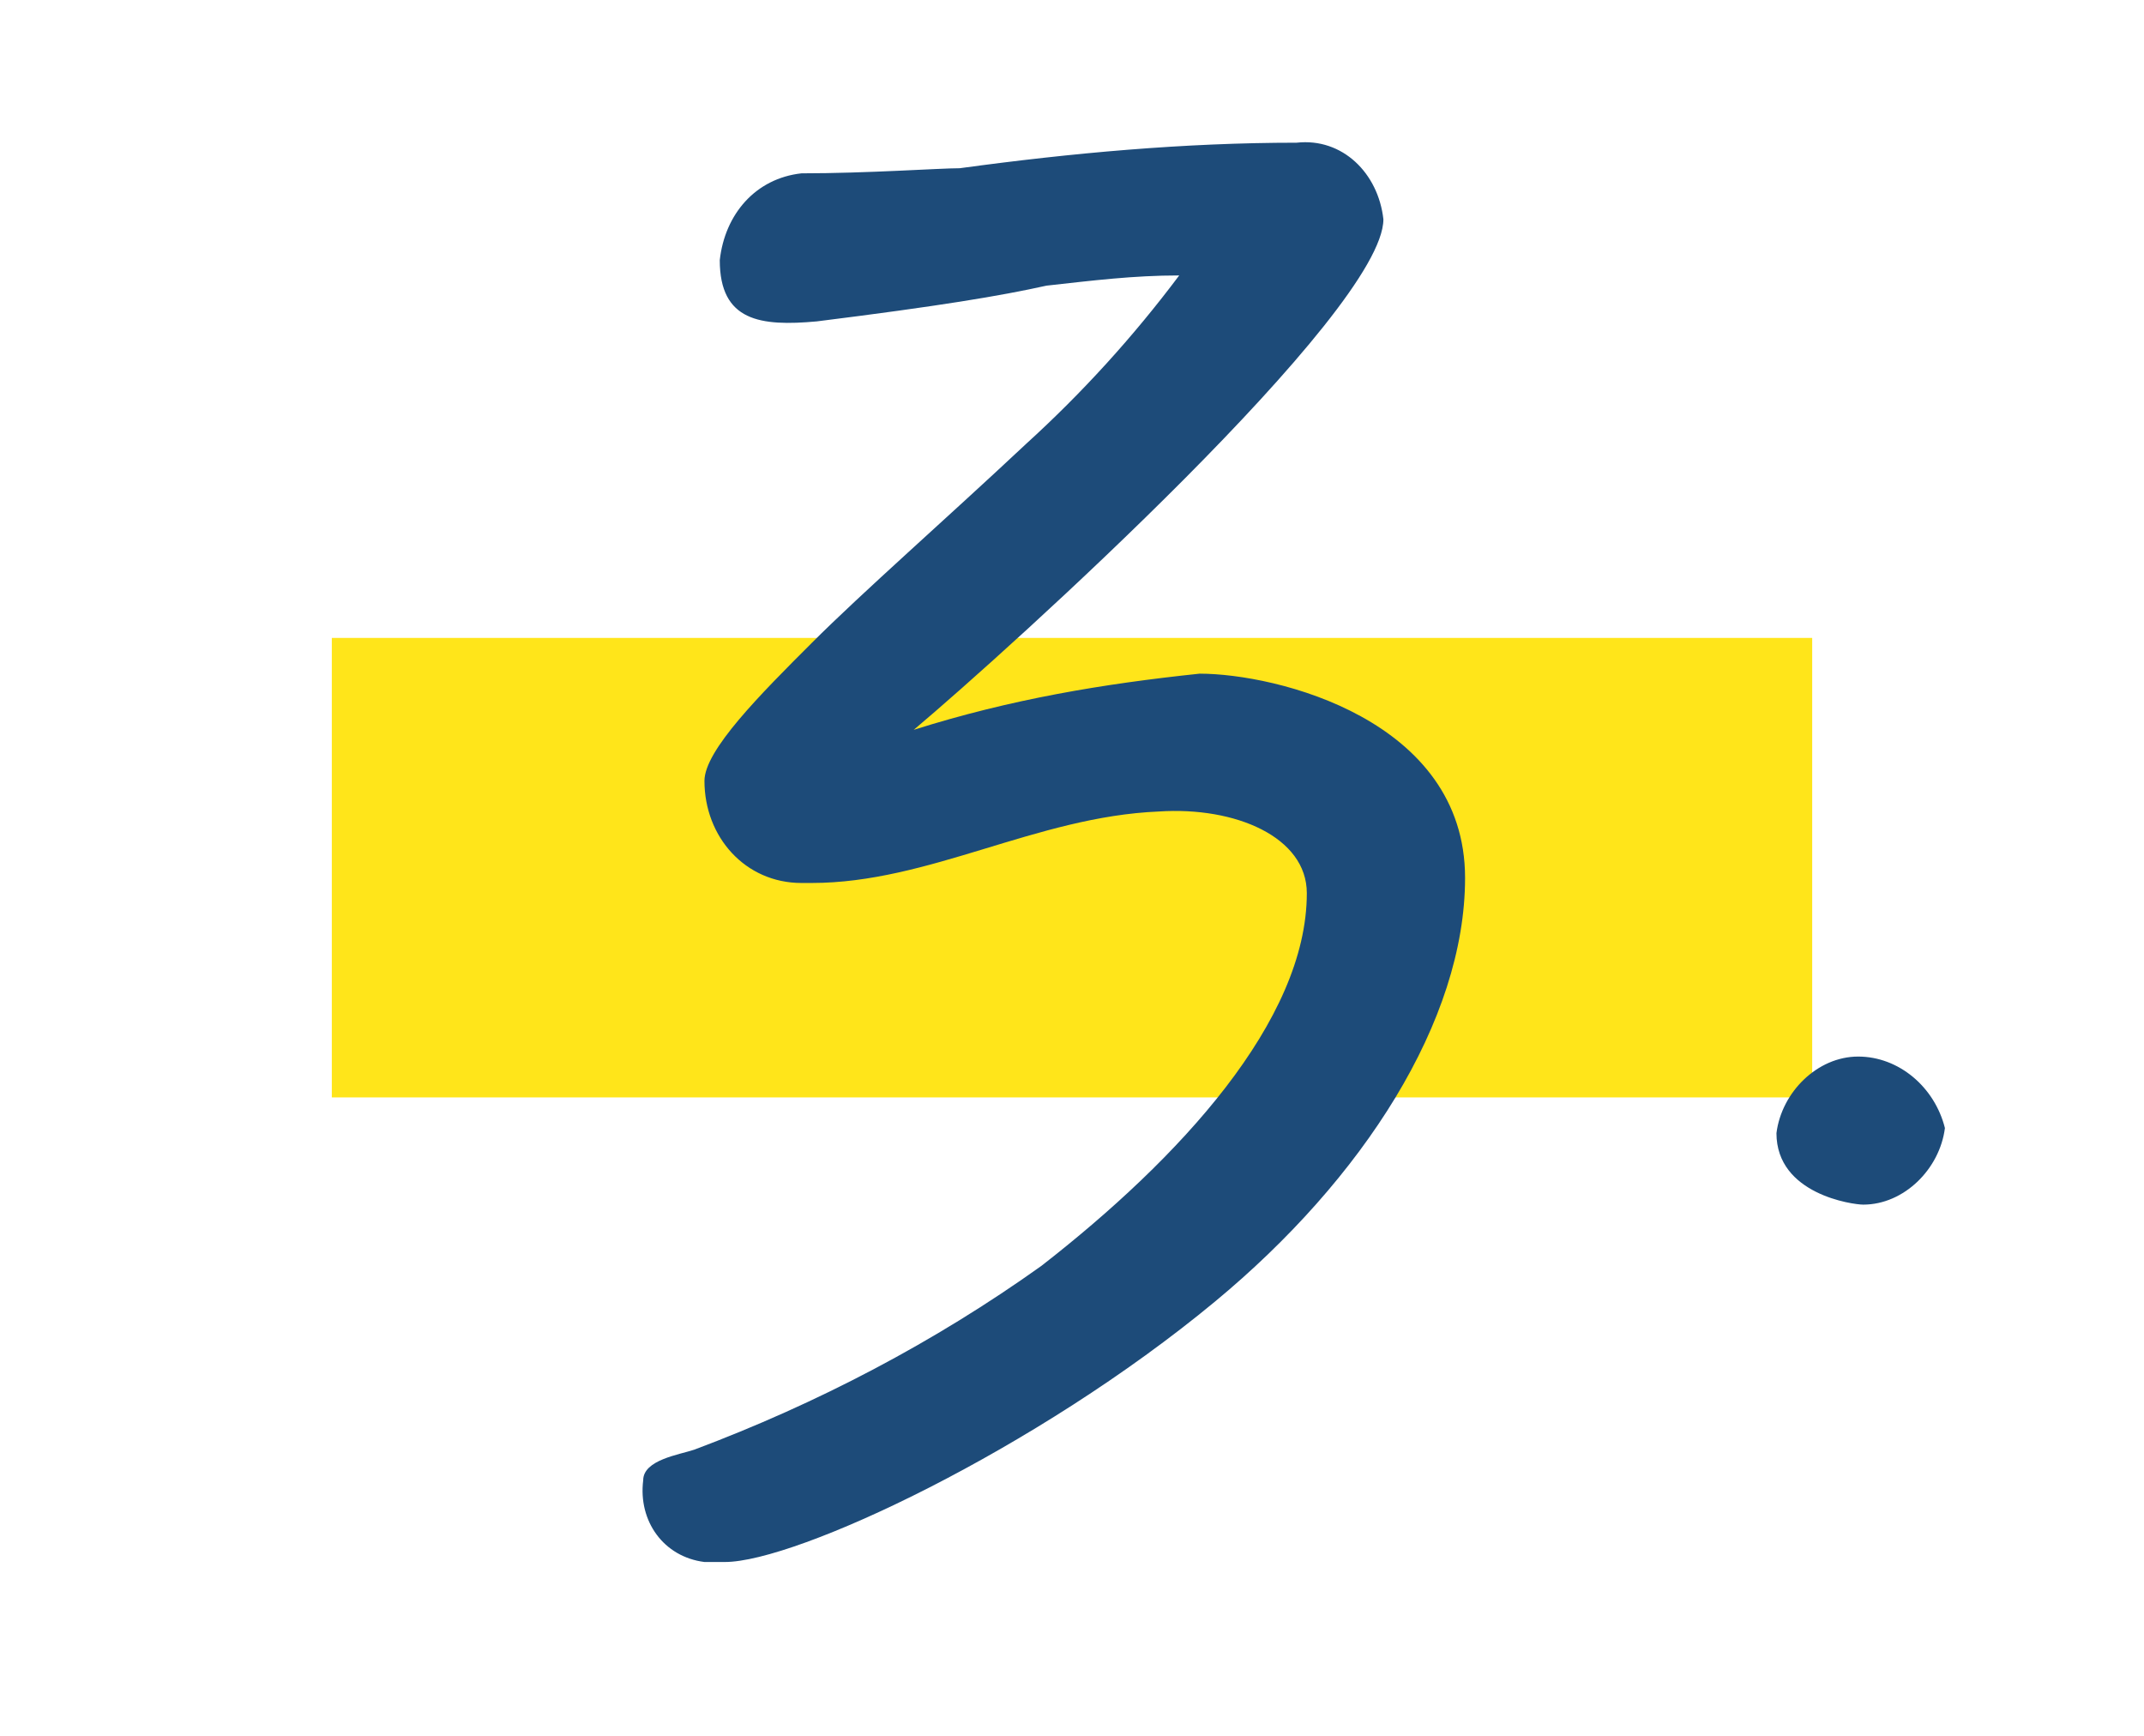
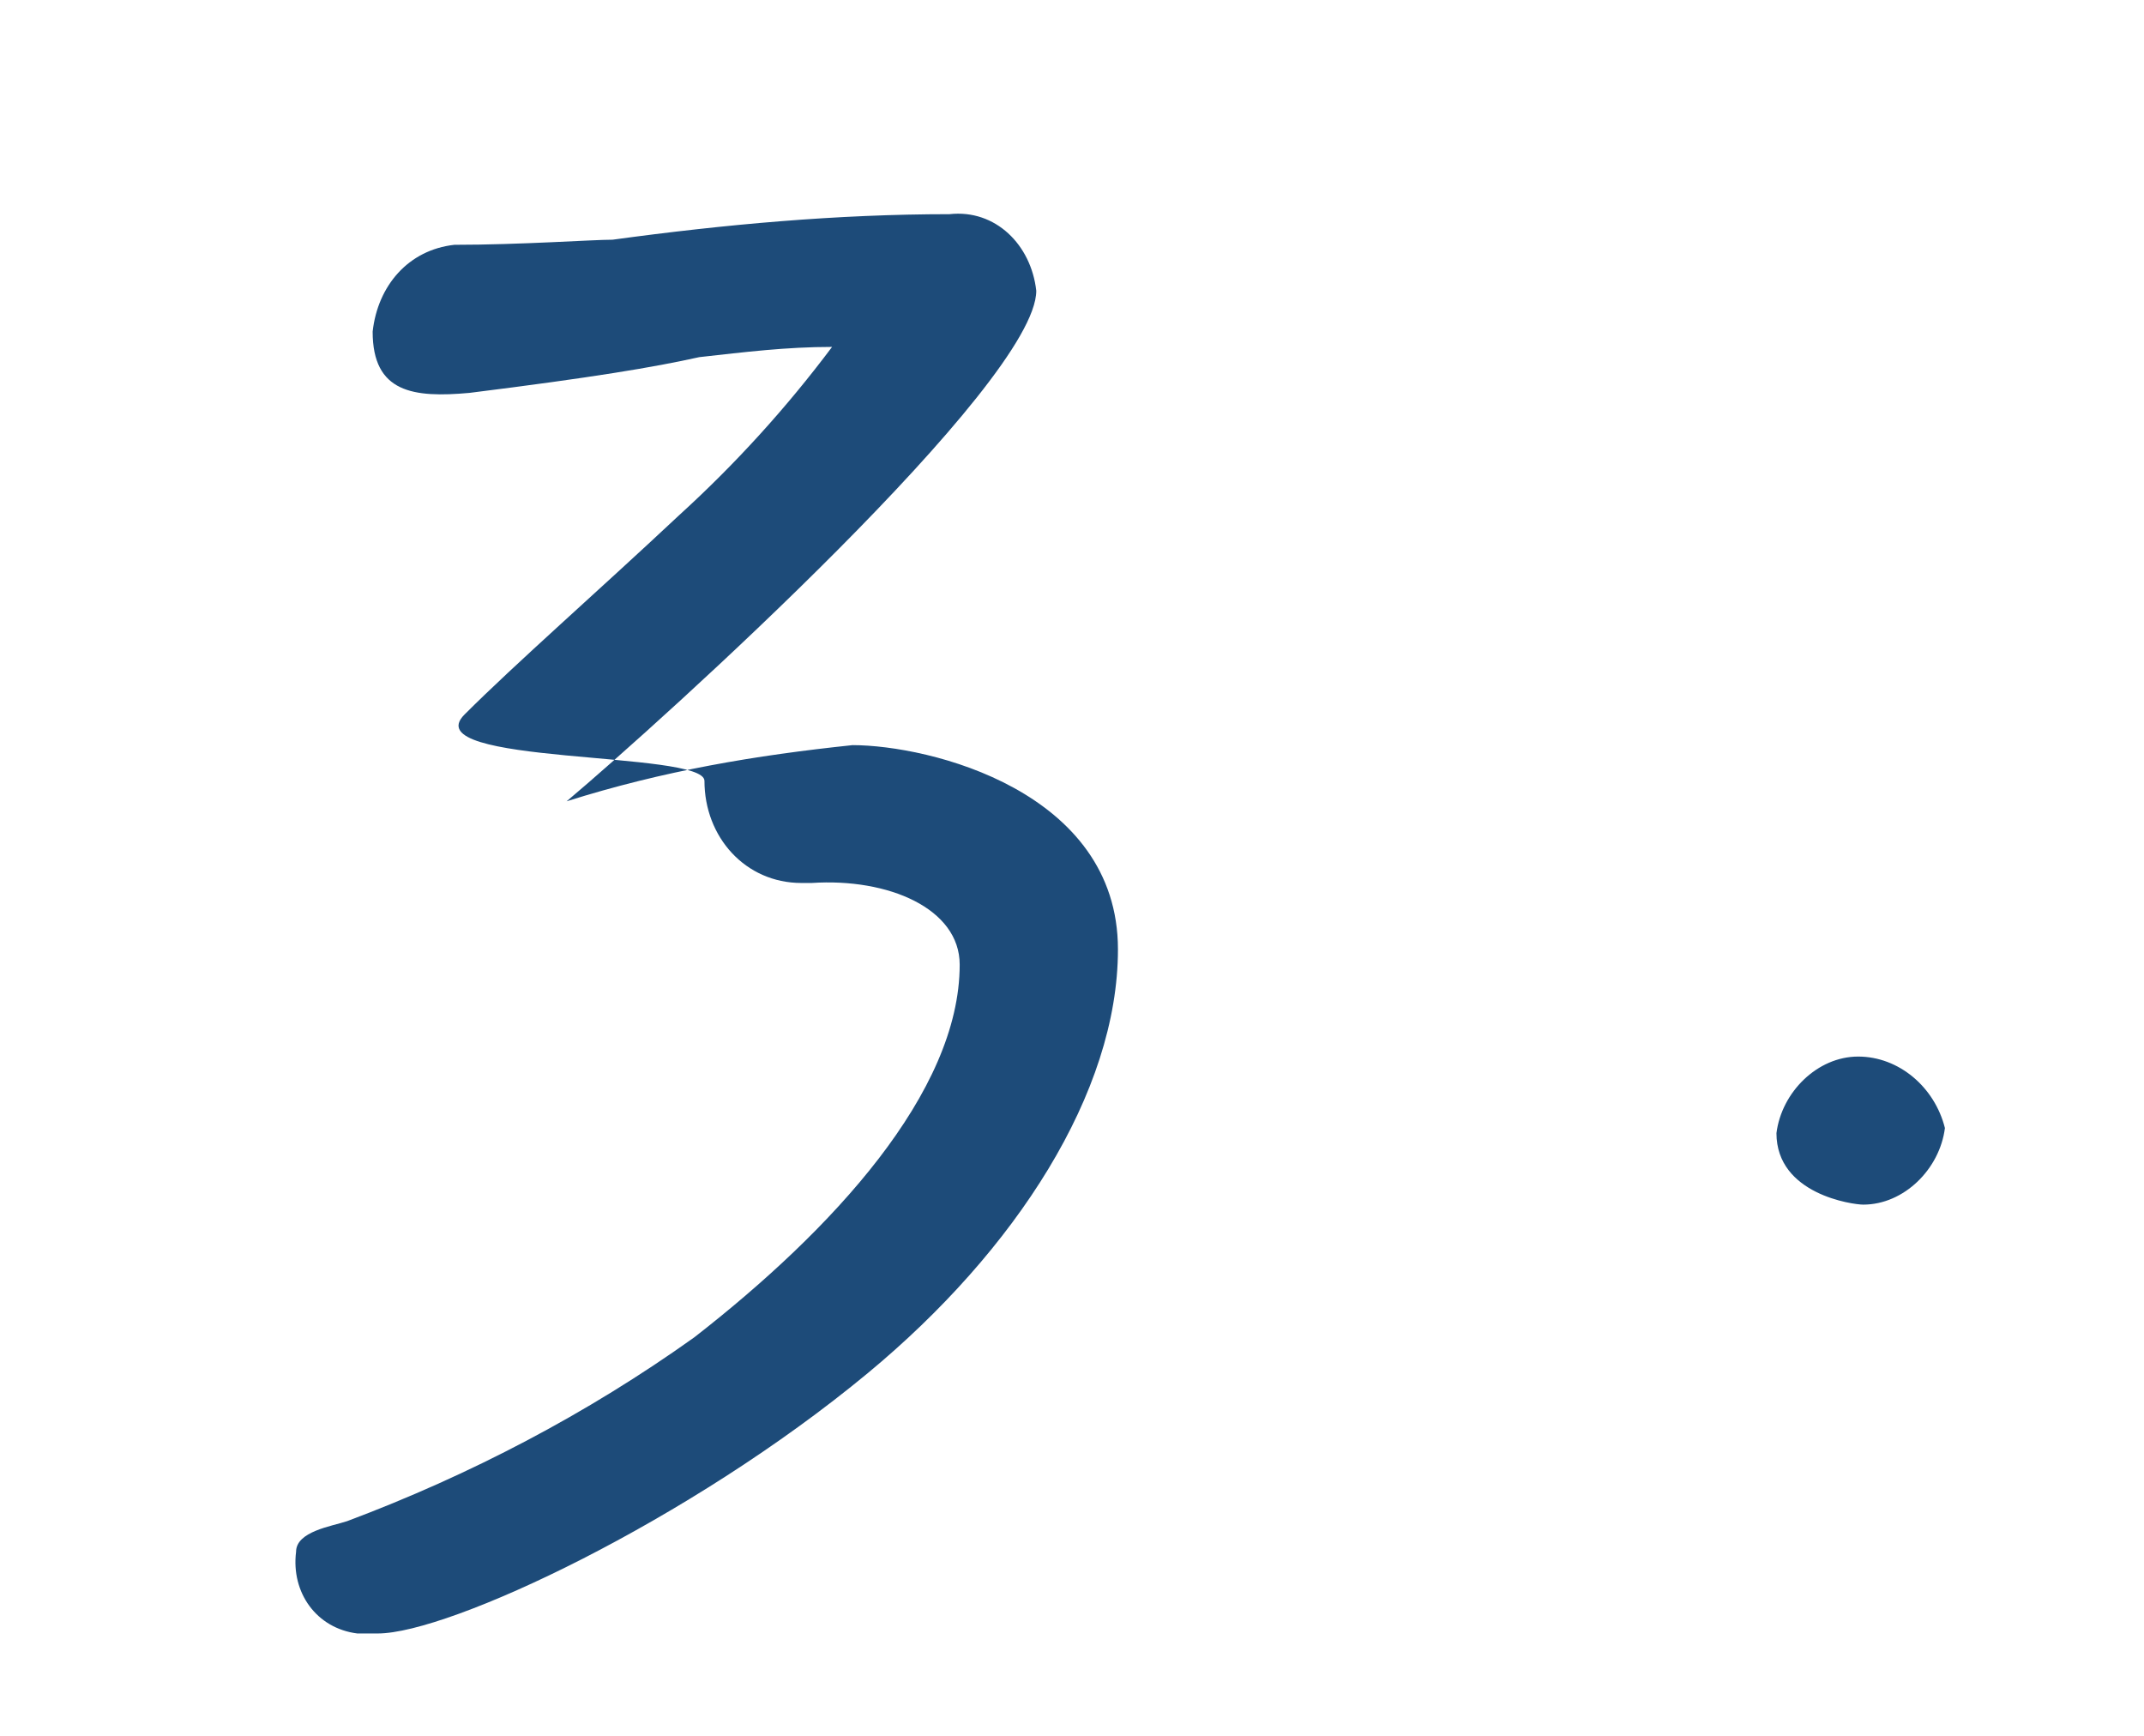
<svg xmlns="http://www.w3.org/2000/svg" version="1.1" id="レイヤー_1" x="0px" y="0px" viewBox="0 0 42 34" style="enable-background:new 0 0 42 34;" xml:space="preserve">
  <style type="text/css">
	.st0{fill:#FFE51A;}
	.st1{fill:#1D4B79;}
</style>
  <g id="_3" transform="translate(-220 -2876.105)">
-     <rect id="長方形_1890" x="226.5" y="2888.6" class="st0" width="29" height="9" />
-     <path id="_3-2" class="st1" d="M233.8,2891.4c0,1.1,0.8,2,1.9,2c0.1,0,0.2,0,0.2,0c2.3,0,4.4-1.3,6.8-1.4c1.5-0.1,2.9,0.5,2.9,1.6   c0,2.5-2.5,5.2-5.2,7.3c-2.1,1.5-4.4,2.7-6.8,3.6c-0.3,0.1-1,0.2-1,0.6c-0.1,0.8,0.4,1.5,1.2,1.6c0.1,0,0.3,0,0.4,0   c1.4,0,6.1-2.2,9.6-5.1c2.9-2.4,4.9-5.5,4.9-8.3c0-3.1-3.7-4-5.2-4c-1.9,0.2-3.7,0.5-5.6,1.1c1.9-1.6,9.2-8.2,9.2-10   c-0.1-0.9-0.8-1.6-1.7-1.5c-2.2,0-4.4,0.2-6.6,0.5c-0.4,0-1.8,0.1-3.1,0.1c-0.9,0.1-1.5,0.8-1.6,1.7c0,1.2,0.8,1.3,1.9,1.2   c2.4-0.3,3.6-0.5,4.5-0.7c0.9-0.1,1.7-0.2,2.6-0.2c-0.9,1.2-1.9,2.3-3,3.3c-1.6,1.5-3.2,2.9-4.2,3.9S233.8,2890.8,233.8,2891.4z    M258.1,2898.2c-0.2-0.8-0.9-1.4-1.7-1.4c-0.8,0-1.5,0.7-1.6,1.5c0,1.2,1.5,1.4,1.7,1.4C257.3,2899.7,258,2899,258.1,2898.2z" />
+     <path id="_3-2" class="st1" d="M233.8,2891.4c0,1.1,0.8,2,1.9,2c0.1,0,0.2,0,0.2,0c1.5-0.1,2.9,0.5,2.9,1.6   c0,2.5-2.5,5.2-5.2,7.3c-2.1,1.5-4.4,2.7-6.8,3.6c-0.3,0.1-1,0.2-1,0.6c-0.1,0.8,0.4,1.5,1.2,1.6c0.1,0,0.3,0,0.4,0   c1.4,0,6.1-2.2,9.6-5.1c2.9-2.4,4.9-5.5,4.9-8.3c0-3.1-3.7-4-5.2-4c-1.9,0.2-3.7,0.5-5.6,1.1c1.9-1.6,9.2-8.2,9.2-10   c-0.1-0.9-0.8-1.6-1.7-1.5c-2.2,0-4.4,0.2-6.6,0.5c-0.4,0-1.8,0.1-3.1,0.1c-0.9,0.1-1.5,0.8-1.6,1.7c0,1.2,0.8,1.3,1.9,1.2   c2.4-0.3,3.6-0.5,4.5-0.7c0.9-0.1,1.7-0.2,2.6-0.2c-0.9,1.2-1.9,2.3-3,3.3c-1.6,1.5-3.2,2.9-4.2,3.9S233.8,2890.8,233.8,2891.4z    M258.1,2898.2c-0.2-0.8-0.9-1.4-1.7-1.4c-0.8,0-1.5,0.7-1.6,1.5c0,1.2,1.5,1.4,1.7,1.4C257.3,2899.7,258,2899,258.1,2898.2z" />
  </g>
</svg>